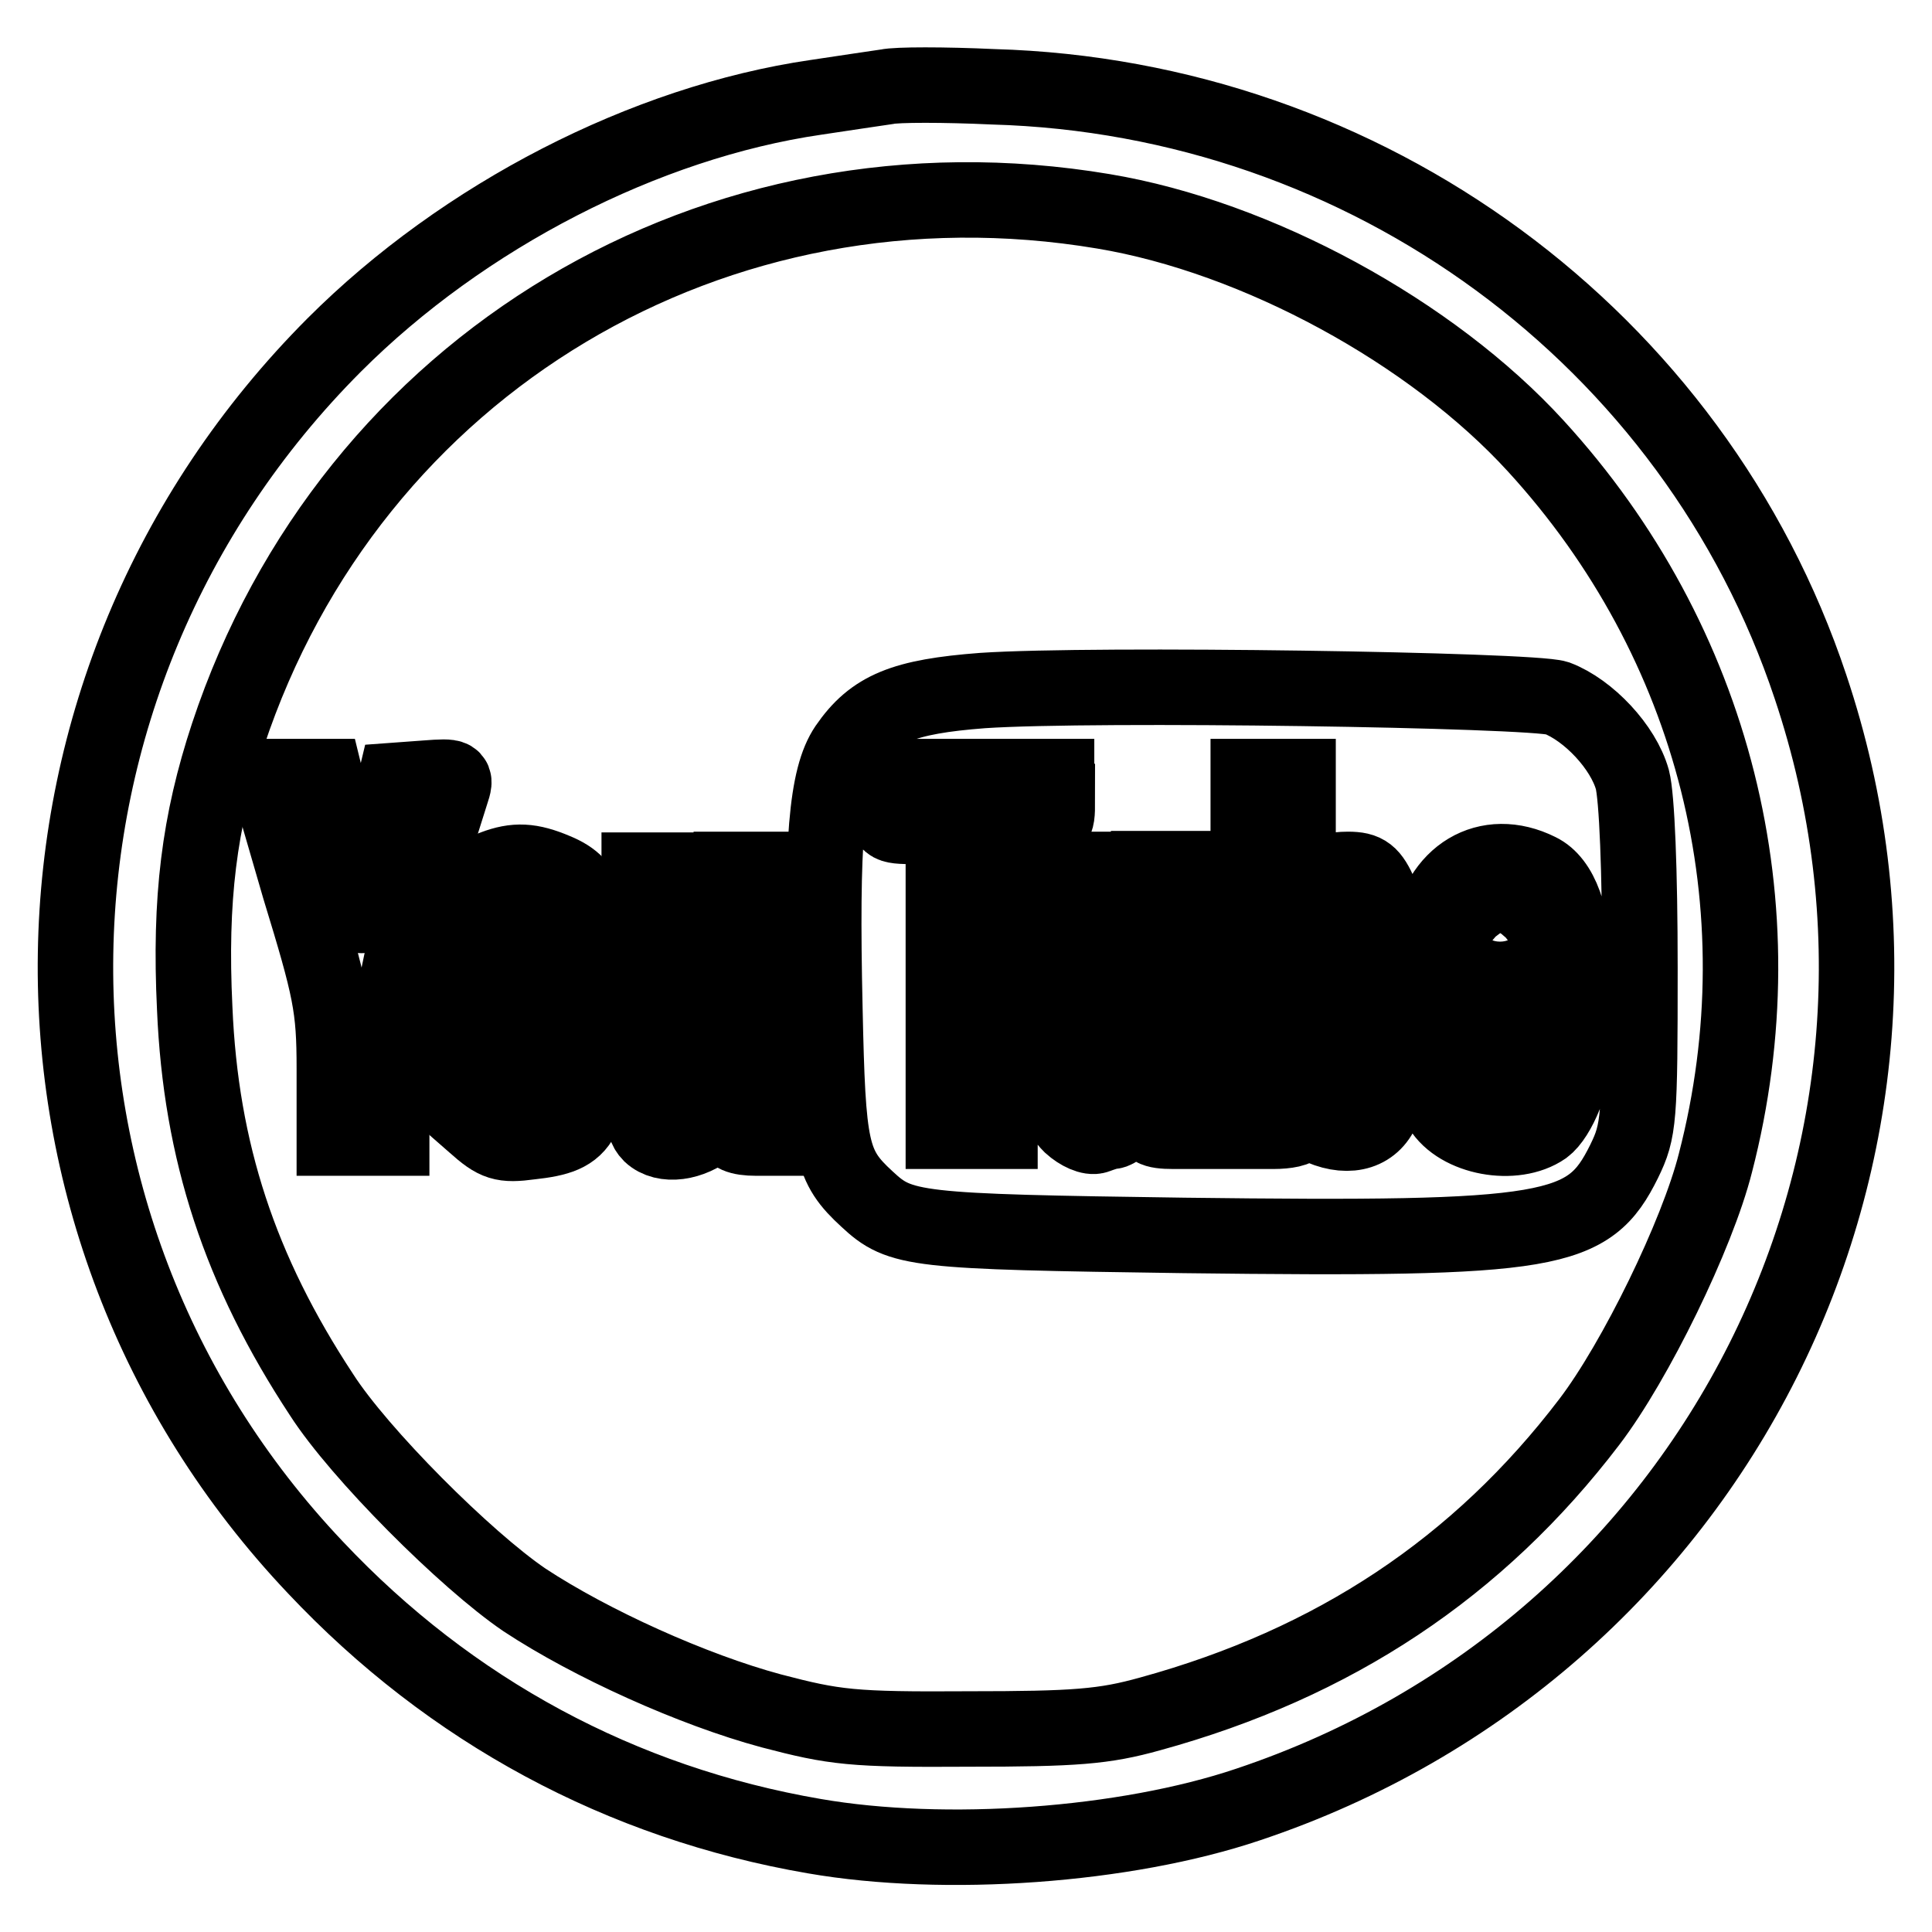
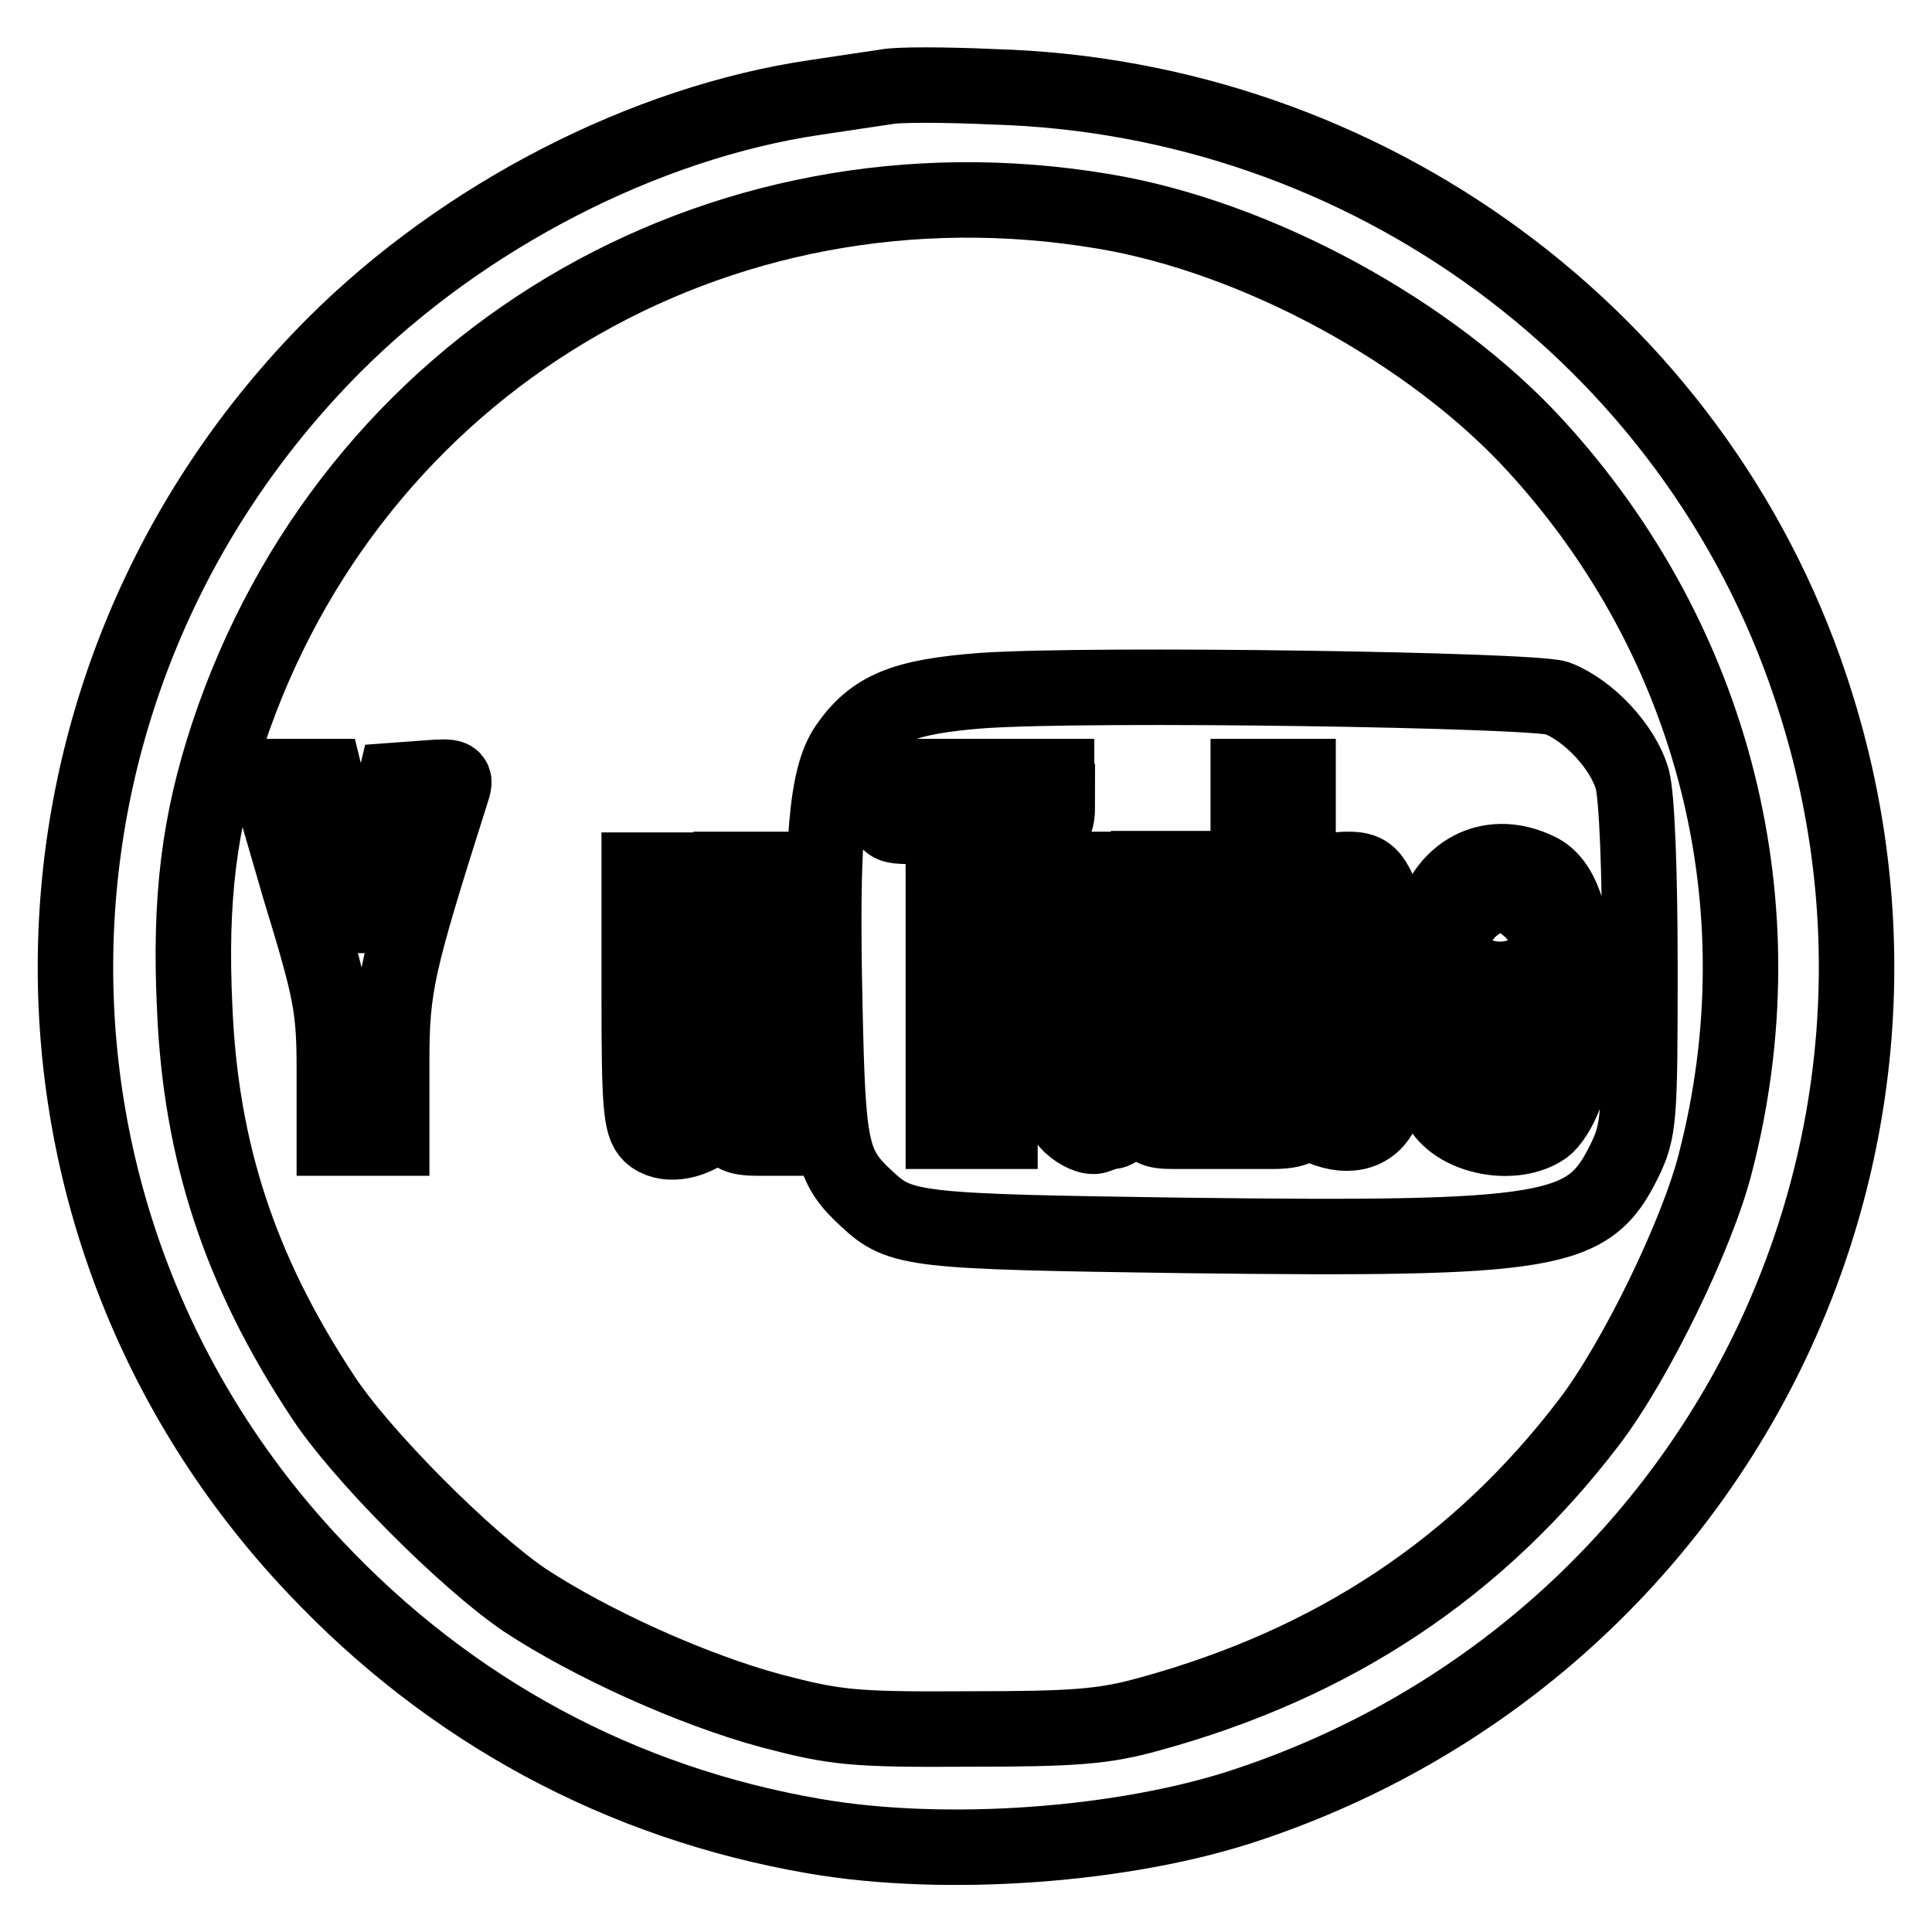
<svg xmlns="http://www.w3.org/2000/svg" version="1.1" x="0px" y="0px" viewBox="0 0 256 256" enable-background="new 0 0 256 256" xml:space="preserve">
  <g>
    <g>
      <path stroke-width="10" fill-opacity="0" stroke="#000000" d="M117.5,11.5c-1.3,0.2-5.5,0.8-9.4,1.4c-22.6,3.3-46.7,15.7-63.8,32.8C-0.4,90.5-1.6,161.9,41.8,207.7  c17.9,19,40.5,31.2,66.1,35.6c17.3,3,41.2,1.3,57.5-4.2c61.9-20.7,95.1-86.7,74.5-148.1c-15.4-46.2-58.8-78.1-108.3-79.5  C125.1,11.2,118.8,11.2,117.5,11.5z M146.2,28c20.4,3.4,43.5,16,57.3,31.1c23.7,25.9,32.6,61,23.8,95  c-2.4,9.5-10.6,26.3-16.7,34.3c-14.7,19.3-33.8,32-58.2,38.7c-6.1,1.7-9.9,2-24.1,2c-15.4,0.1-17.7-0.2-26.1-2.4  c-10.4-2.8-23.9-8.9-32.7-14.7c-7.8-5.3-21.9-19.4-26.9-27.2c-10.8-16.4-16-32.2-16.8-51.2c-0.7-14.5,0.6-24.7,4.4-36.2  C46.5,48.2,94.9,19.4,146.2,28z" />
      <path stroke-width="10" fill-opacity="0" stroke="#000000" d="M130.2,91.5c-10.5,0.8-14.5,2.4-18,7.5c-2.7,4-3.4,12.4-2.9,34.6c0.4,18.8,0.8,20.9,5.6,25.3  c4.4,4.1,6.2,4.3,42,4.8c49.1,0.6,53.6-0.3,58.3-9.8c2-4.1,2.1-5.5,2.1-25.6c0-13-0.4-22.7-1-25c-1.2-4.3-5.8-9.2-10-10.8  C202.9,91.4,145.1,90.5,130.2,91.5z M140.1,106.2c0,3.2-0.1,3.3-3.8,3.3h-3.8v20.2v20.2h-3.8H125v-20.2v-20.2h-3.8  c-3.7,0-3.8-0.1-3.8-3.3v-3.3h11.3h11.3V106.2z M172,110c0,6.8,0.1,7,1.8,6.1c1-0.5,3.2-0.9,4.8-0.9c2.4,0,3.1,0.6,4.3,3.3  c1.5,3.8,1.9,24.2,0.4,28.2c-1.2,3.3-4.4,4.3-8.2,2.7c-1.7-0.7-3.1-0.8-3.1-0.3c0,0.5-1.5,0.8-3.3,0.8h-3.3v-23.5v-23.5h3.3h3.3  V110z M203.9,115.4c2.9,1.4,4.6,6.1,4.6,12.6l0.1,5H202h-6.6v4.5c0,5.5,1.9,8.6,4.4,7.1c0.9-0.6,1.8-2.3,2-4  c0.3-2.6,0.6-2.9,3.6-2.9c2.4,0,3.2,0.4,3.2,1.6c0,3.6-2.1,8.7-4,10.1c-3.9,2.7-11.3,1.4-13.7-2.6c-1.5-2.4-2.4-16.5-1.5-22.7  C190.5,115.9,197.1,112,203.9,115.4z M146.6,129.7c0,13.4,0.1,14.5,1.7,14.5c3.5,0,3.9-1.8,3.9-15.7v-13.4h3.3h3.3v17.4v17.4h-3.3  c-2.7,0-3.3-0.4-3.3-1.9v-2l-2.1,2c-1.1,1-2.3,1.9-2.7,1.9c-0.4,0-1.3,0.3-2.1,0.6c-0.8,0.3-2.3-0.4-3.4-1.4c-1.9-1.9-2-3-2-17.9  v-16h3.3h3.3V129.7z" />
      <path stroke-width="10" fill-opacity="0" stroke="#000000" d="M172.3,121c-0.2,0.7-0.3,6.3-0.2,12.5l0.3,11.2h2.3h2.3l0.3-11.2c0.3-11.2-0.4-13.7-3.3-13.7  C173.5,119.8,172.6,120.4,172.3,121z" />
      <path stroke-width="10" fill-opacity="0" stroke="#000000" d="M196.4,121.6c-0.5,1-0.9,2.9-0.9,4.2c0,2.2,0.4,2.4,3.3,2.4c3.1,0,3.3-0.2,3.3-3.1  C202,120.2,198.3,117.9,196.4,121.6z" />
      <path stroke-width="10" fill-opacity="0" stroke="#000000" d="M39.7,117.7c4.1,13.4,4.6,15.7,4.6,23.9v9.2h3.8h3.8v-10.1c0-10.1,0.7-13,7.9-35.7  c0.7-2.1,0.6-2.2-3.3-1.9l-4.1,0.3l-2.1,8.8c-1.1,4.8-2.3,8.9-2.4,9.1s-1.3-3.8-2.5-9l-2.3-9.4h-3.8h-3.9L39.7,117.7z" />
-       <path stroke-width="10" fill-opacity="0" stroke="#000000" d="M65.4,115c-1,0.5-2.7,1.8-3.8,2.9c-1.7,1.9-1.9,3.4-1.9,15.2v13.1l3.2,2.8c2.8,2.5,3.7,2.8,7.4,2.3  c7.3-0.8,8.1-2.4,8.4-16.7c0.4-14.3-0.5-17.3-5.1-19.2C70.3,114,68.3,113.9,65.4,115z M71.4,133.2l0.3,12l-2.2-0.3  c-2.1-0.3-2.2-0.7-2.4-11c-0.3-11.9,0-13.5,2.3-13C70.9,121.2,71.1,122.7,71.4,133.2z" />
      <path stroke-width="10" fill-opacity="0" stroke="#000000" d="M84.7,131.9c0,14.4,0.2,17.1,1.5,18.4c1.8,1.7,5.4,1.2,8-1c1.9-1.7,2.7-1.7,2.7,0.1c0,0.9,1,1.4,3.3,1.4  h3.3V133v-17.8h-3.3h-3.3v13.4c0,13.9-0.5,15.7-3.9,15.7c-1.6,0-1.7-1.1-1.7-14.5v-14.5H88h-3.3V131.9z" />
    </g>
  </g>
</svg>